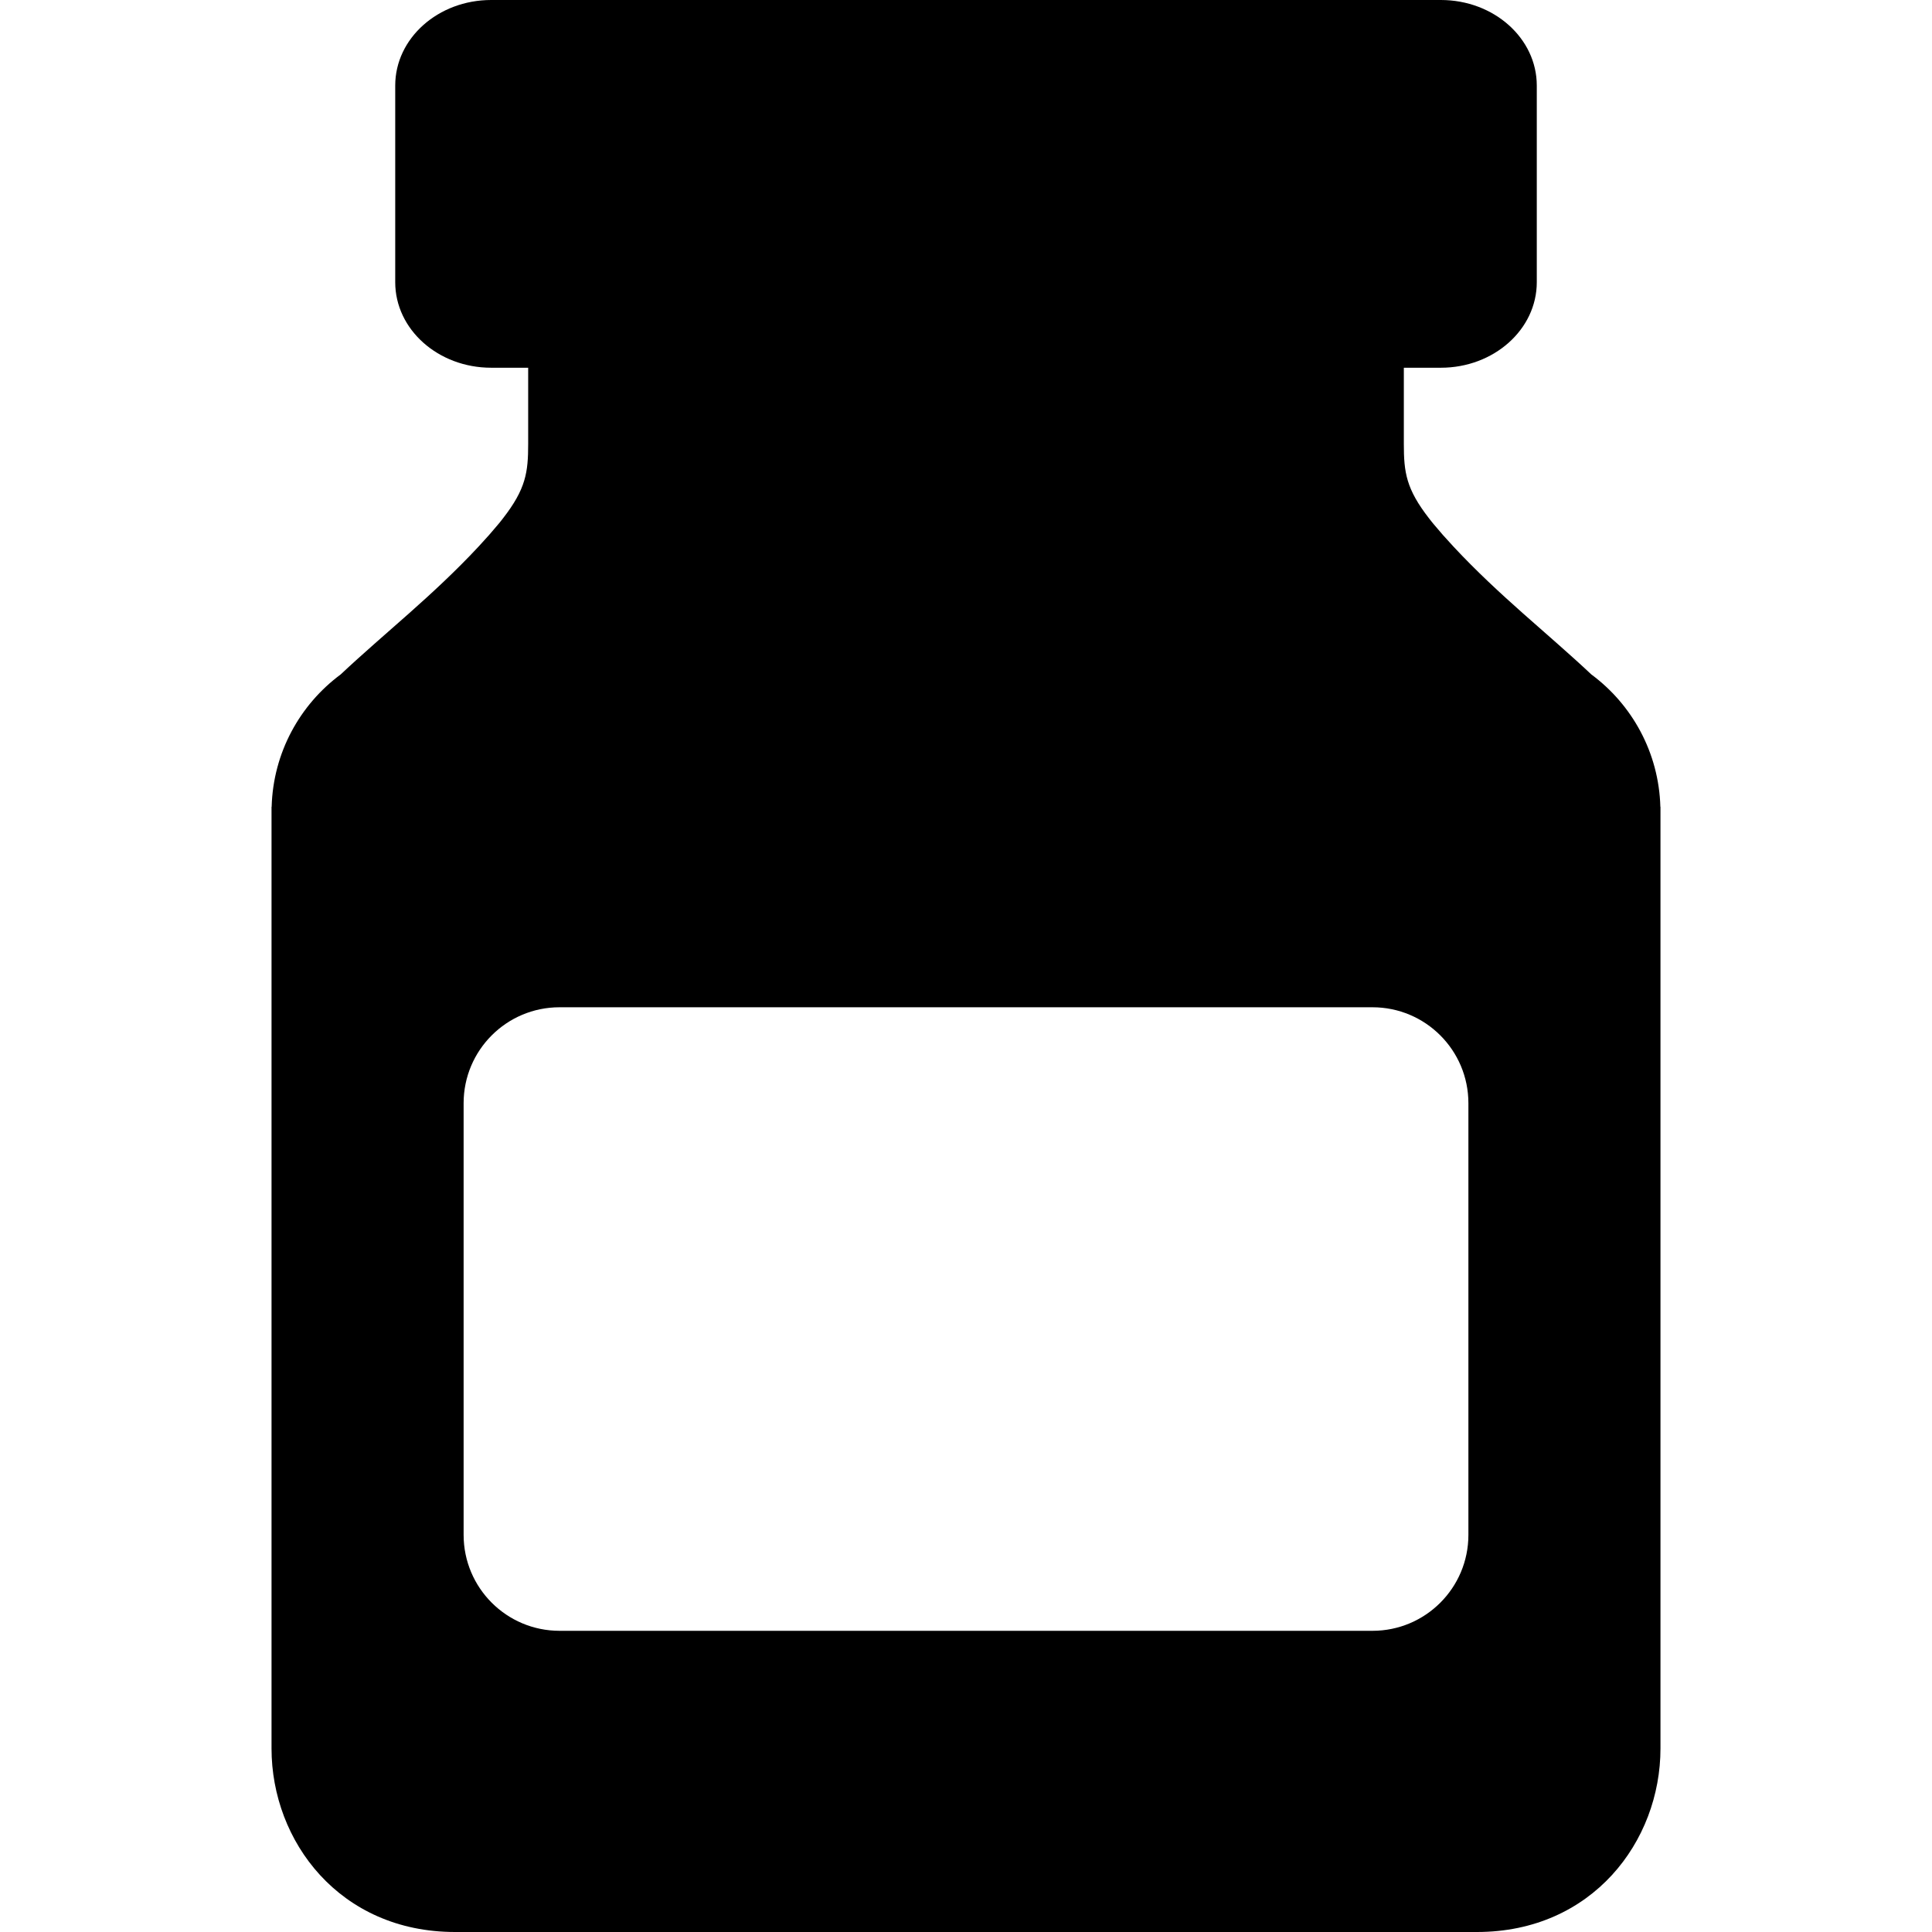
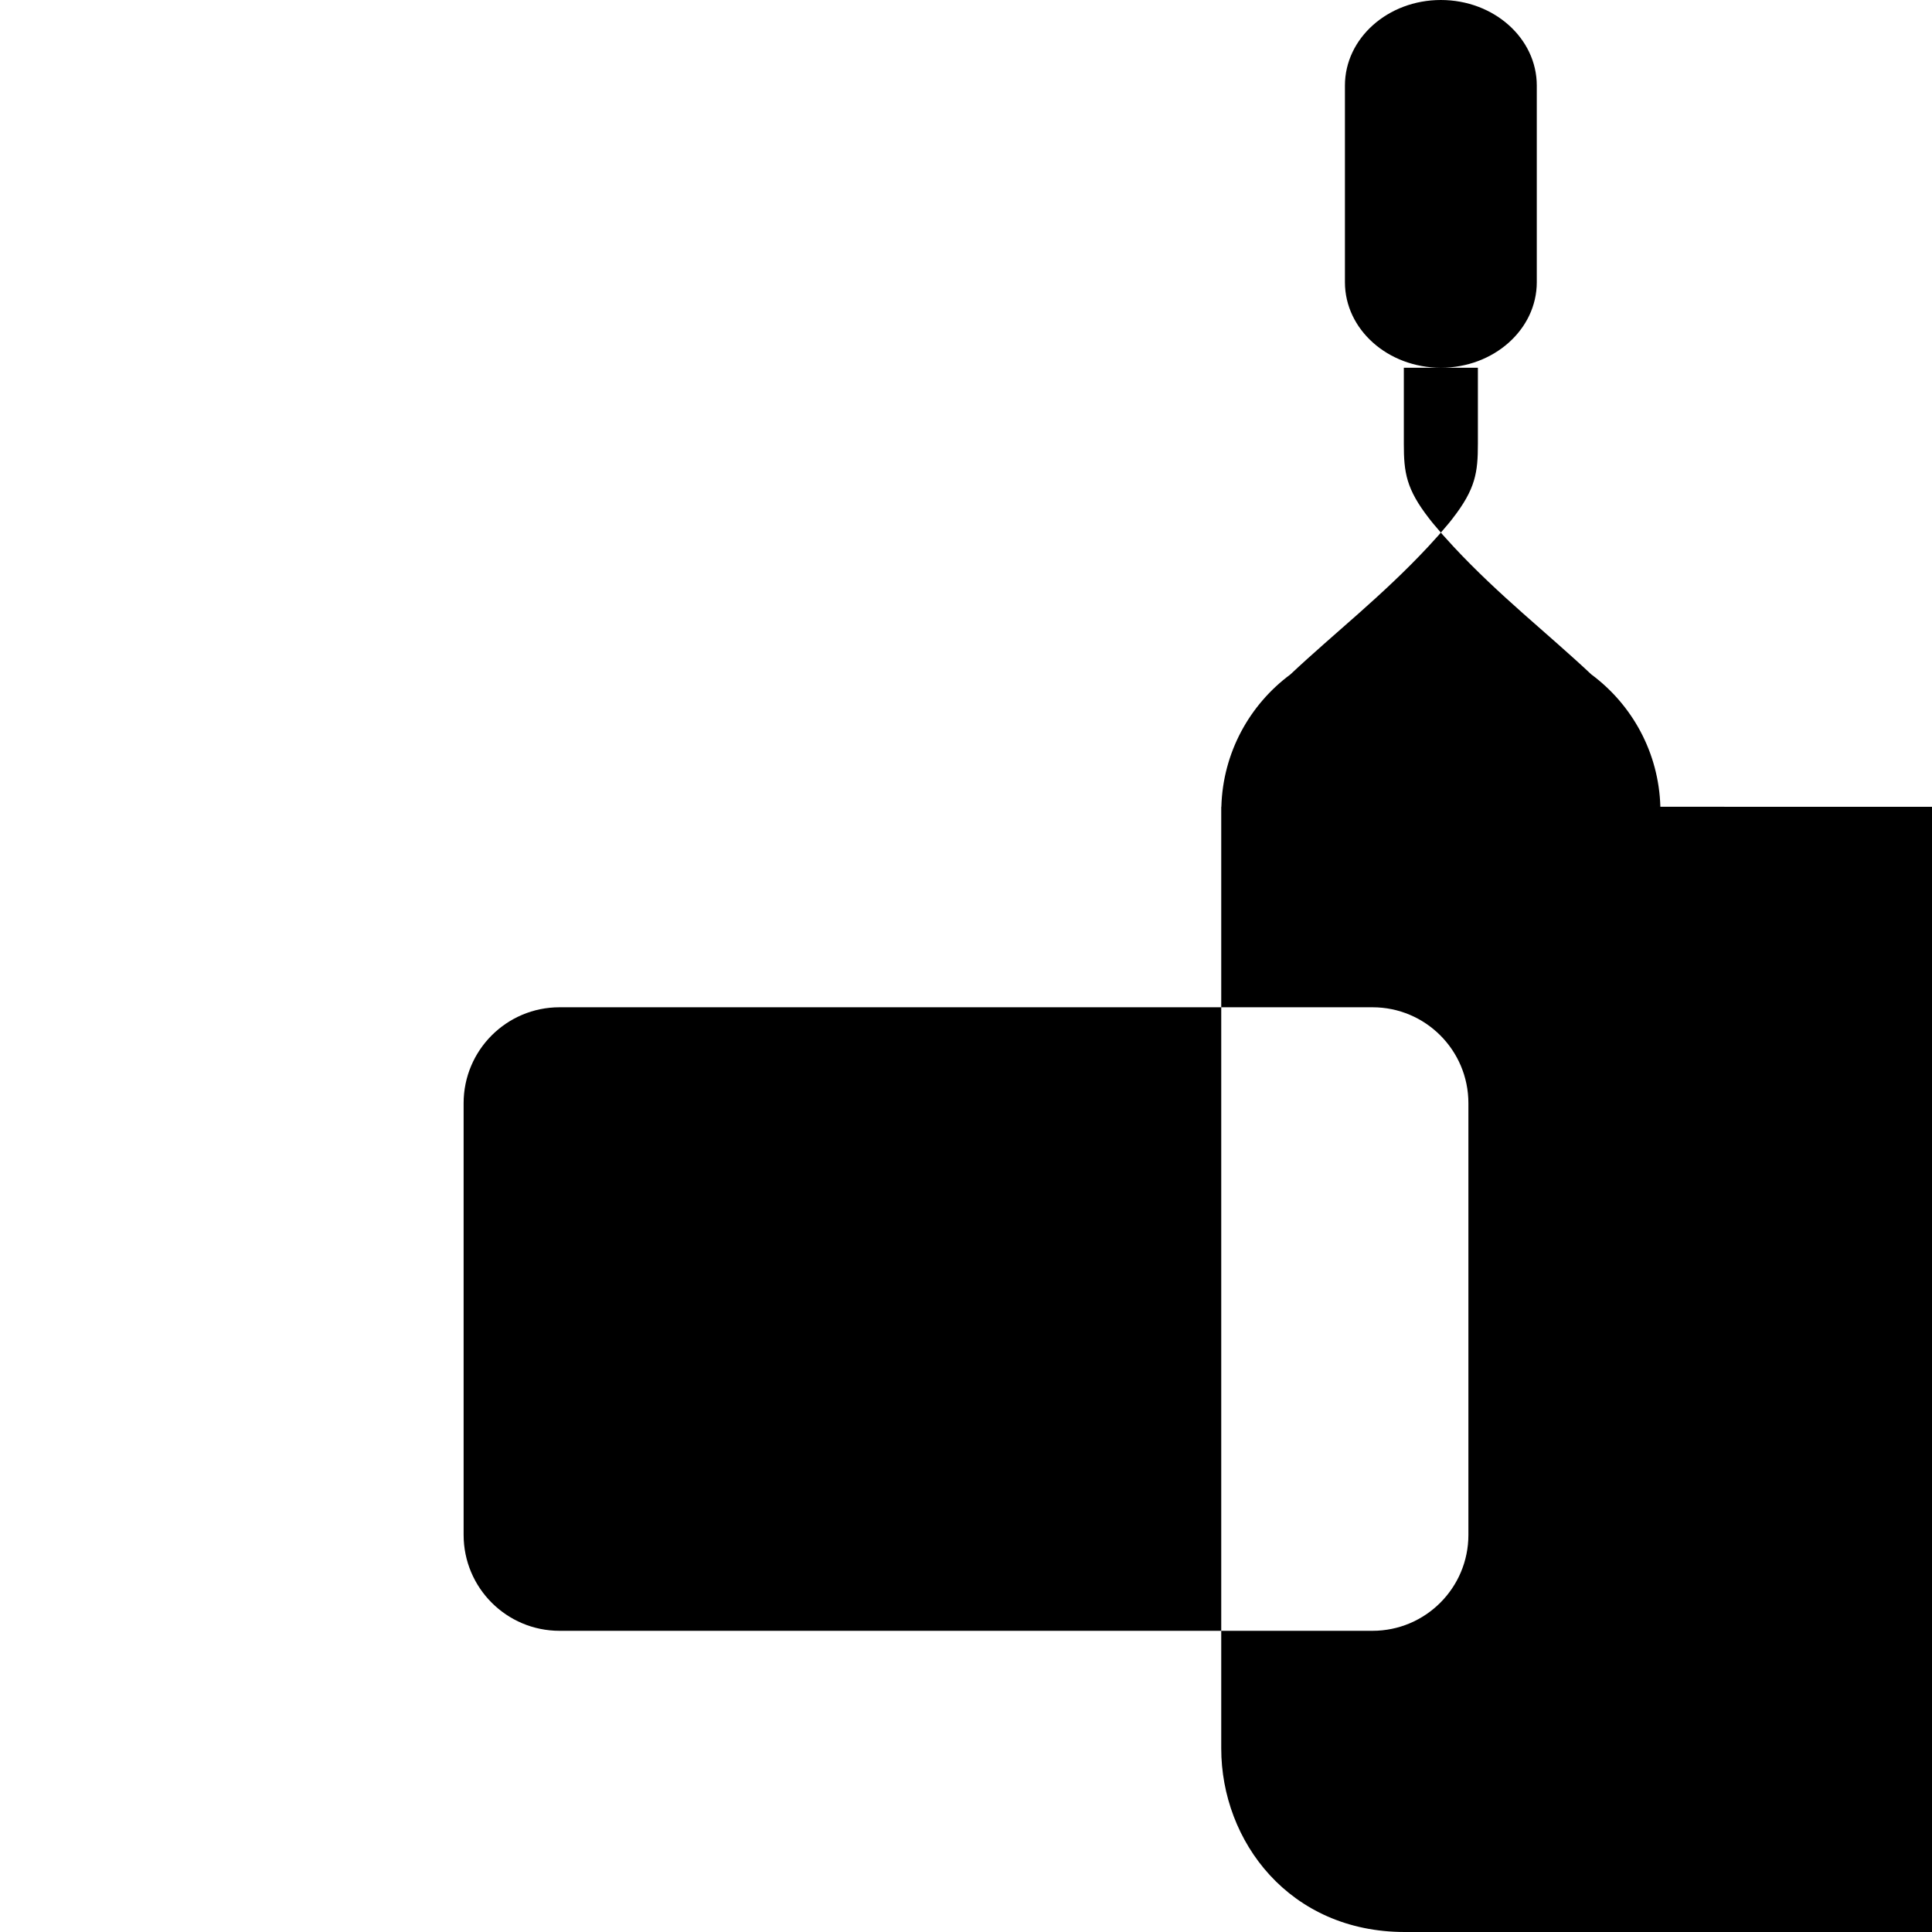
<svg xmlns="http://www.w3.org/2000/svg" fill="#000000" version="1.1" id="Capa_1" width="800px" height="800px" viewBox="0 0 484.207 484.207" xml:space="preserve">
  <g>
    <g id="_x35_2_16_">
-       <path d="M416.127,202.188c-0.383-13.595-7.098-25.603-17.312-33.168c0-0.001,0-0.002,0-0.003    c-11.047-10.378-22.98-19.628-34.537-32.024c-1.914-2.052-3.51-3.864-4.883-5.528c-0.158-0.188-0.316-0.378-0.473-0.57    c-0.191-0.238-0.363-0.462-0.547-0.693c-0.066-0.087-0.135-0.172-0.203-0.26c-5.77-7.409-6.336-11.577-6.336-18.68    c0-3.588,0-11.203,0-19.098h9.279c13.277,0,24.041-9.596,24.041-21.433V21.434C385.156,9.596,374.393,0,361.115,0H123.095    c-13.278,0-24.042,9.596-24.042,21.434V70.73c0,11.837,10.764,21.433,24.042,21.433h9.279c0,7.895,0,15.51,0,19.098    c0,7.103-0.566,11.271-6.337,18.68c-0.065,0.088-0.137,0.173-0.202,0.26c-0.184,0.231-0.354,0.456-0.546,0.693    c-0.156,0.192-0.313,0.381-0.474,0.57c-1.373,1.664-2.969,3.477-4.881,5.528c-11.559,12.396-23.491,21.646-34.539,32.024    c0,0.001,0,0.001,0,0.003c-10.214,7.566-16.929,19.574-17.312,33.168c-0.009,0.014-0.019,0.026-0.03,0.039c0,0.354,0,0.751,0,1.16    c0,0.008,0,0.015,0,0.023c0,0.007,0,0.015,0,0.023c0,30.641,0,211.804,0,234.781c0,23.299,17.121,45.994,45.992,45.994    c14.424,0,56.742,0,127.146,0c0,0,0.234,0,0.669,0l0,0c0.092,0,0.162,0,0.244,0c0.082,0,0.152,0,0.244,0l0,0    c0.435,0,0.669,0,0.669,0c70.403,0,112.722,0,127.146,0c28.871,0,45.992-22.695,45.992-45.994c0-22.977,0-204.141,0-234.781    c0-0.008,0-0.016,0-0.023c0-0.008,0-0.015,0-0.023c0-0.409,0-0.806,0-1.16C416.146,202.214,416.137,202.202,416.127,202.188z     M368.018,384.678c0,13.279-10.764,24.043-24.041,24.043H140.236c-13.277,0-24.042-10.764-24.042-24.043V276.488    c0-13.278,10.765-24.042,24.042-24.042h203.741c13.277,0,24.041,10.765,24.041,24.042V384.678L368.018,384.678z" />
+       <path d="M416.127,202.188c-0.383-13.595-7.098-25.603-17.312-33.168c0-0.001,0-0.002,0-0.003    c-11.047-10.378-22.98-19.628-34.537-32.024c-1.914-2.052-3.51-3.864-4.883-5.528c-0.158-0.188-0.316-0.378-0.473-0.57    c-0.191-0.238-0.363-0.462-0.547-0.693c-0.066-0.087-0.135-0.172-0.203-0.26c-5.77-7.409-6.336-11.577-6.336-18.68    c0-3.588,0-11.203,0-19.098h9.279c13.277,0,24.041-9.596,24.041-21.433V21.434C385.156,9.596,374.393,0,361.115,0c-13.278,0-24.042,9.596-24.042,21.434V70.73c0,11.837,10.764,21.433,24.042,21.433h9.279c0,7.895,0,15.51,0,19.098    c0,7.103-0.566,11.271-6.337,18.68c-0.065,0.088-0.137,0.173-0.202,0.26c-0.184,0.231-0.354,0.456-0.546,0.693    c-0.156,0.192-0.313,0.381-0.474,0.57c-1.373,1.664-2.969,3.477-4.881,5.528c-11.559,12.396-23.491,21.646-34.539,32.024    c0,0.001,0,0.001,0,0.003c-10.214,7.566-16.929,19.574-17.312,33.168c-0.009,0.014-0.019,0.026-0.03,0.039c0,0.354,0,0.751,0,1.16    c0,0.008,0,0.015,0,0.023c0,0.007,0,0.015,0,0.023c0,30.641,0,211.804,0,234.781c0,23.299,17.121,45.994,45.992,45.994    c14.424,0,56.742,0,127.146,0c0,0,0.234,0,0.669,0l0,0c0.092,0,0.162,0,0.244,0c0.082,0,0.152,0,0.244,0l0,0    c0.435,0,0.669,0,0.669,0c70.403,0,112.722,0,127.146,0c28.871,0,45.992-22.695,45.992-45.994c0-22.977,0-204.141,0-234.781    c0-0.008,0-0.016,0-0.023c0-0.008,0-0.015,0-0.023c0-0.409,0-0.806,0-1.16C416.146,202.214,416.137,202.202,416.127,202.188z     M368.018,384.678c0,13.279-10.764,24.043-24.041,24.043H140.236c-13.277,0-24.042-10.764-24.042-24.043V276.488    c0-13.278,10.765-24.042,24.042-24.042h203.741c13.277,0,24.041,10.765,24.041,24.042V384.678L368.018,384.678z" />
    </g>
  </g>
</svg>